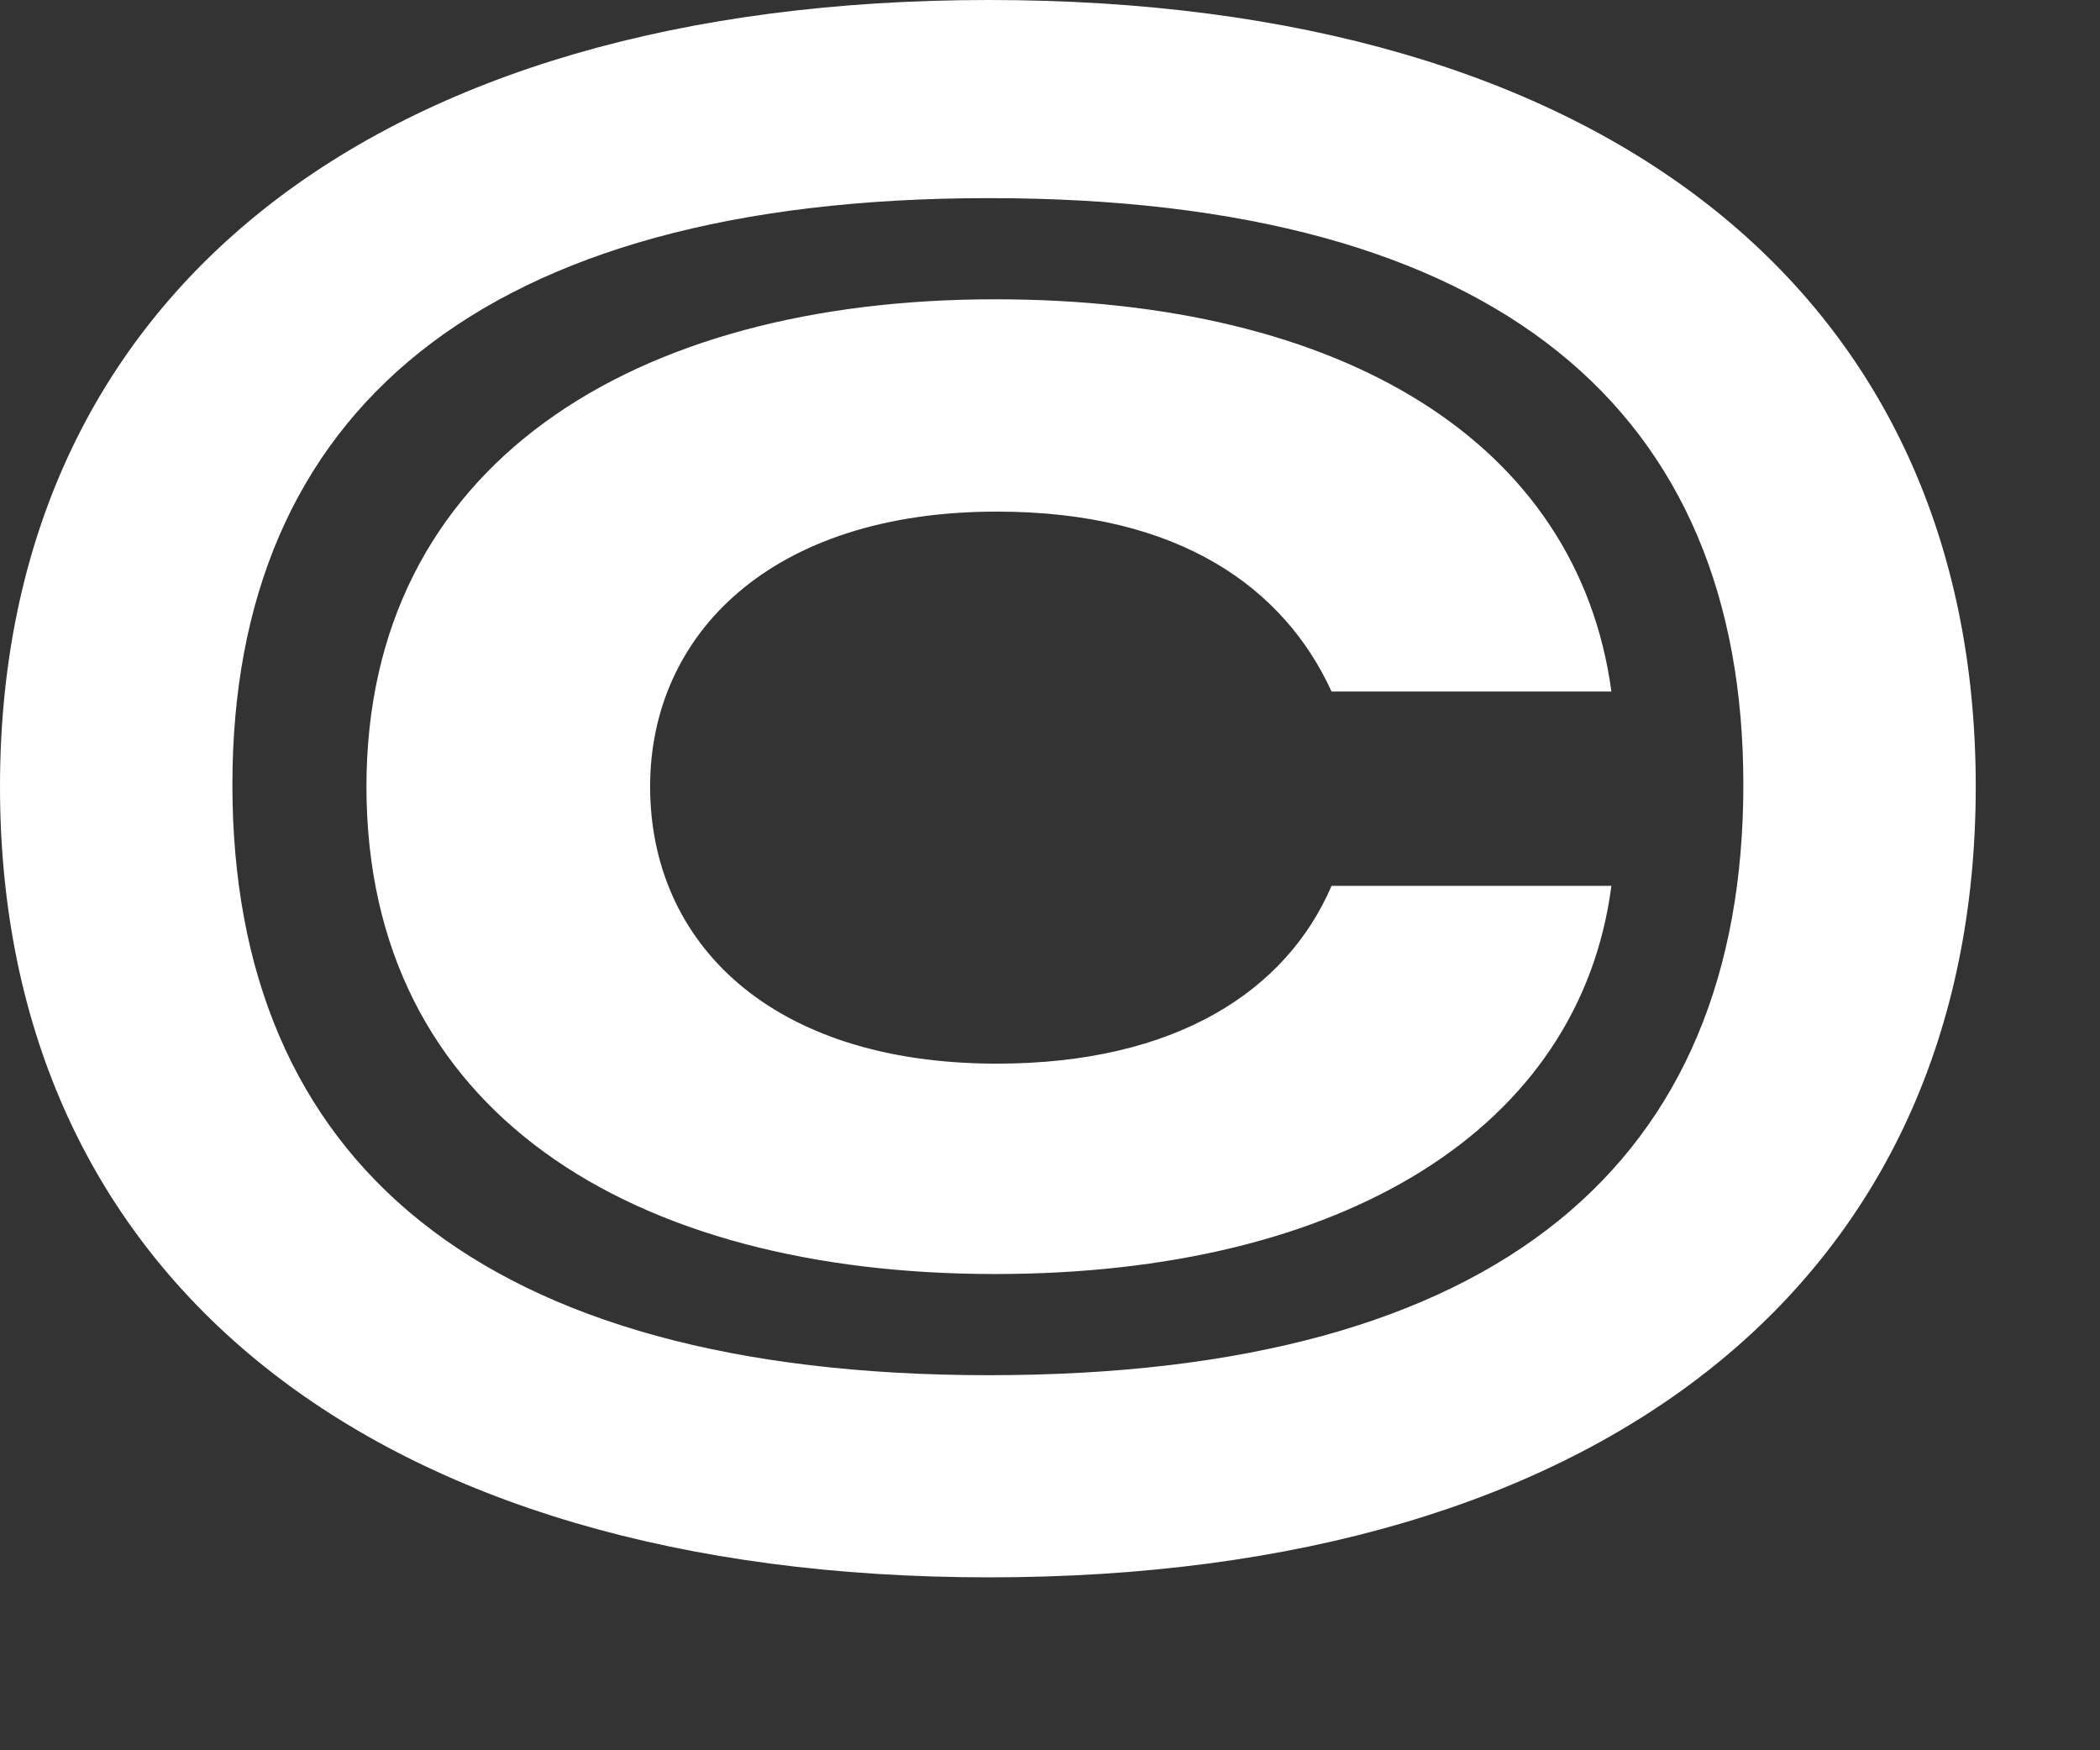
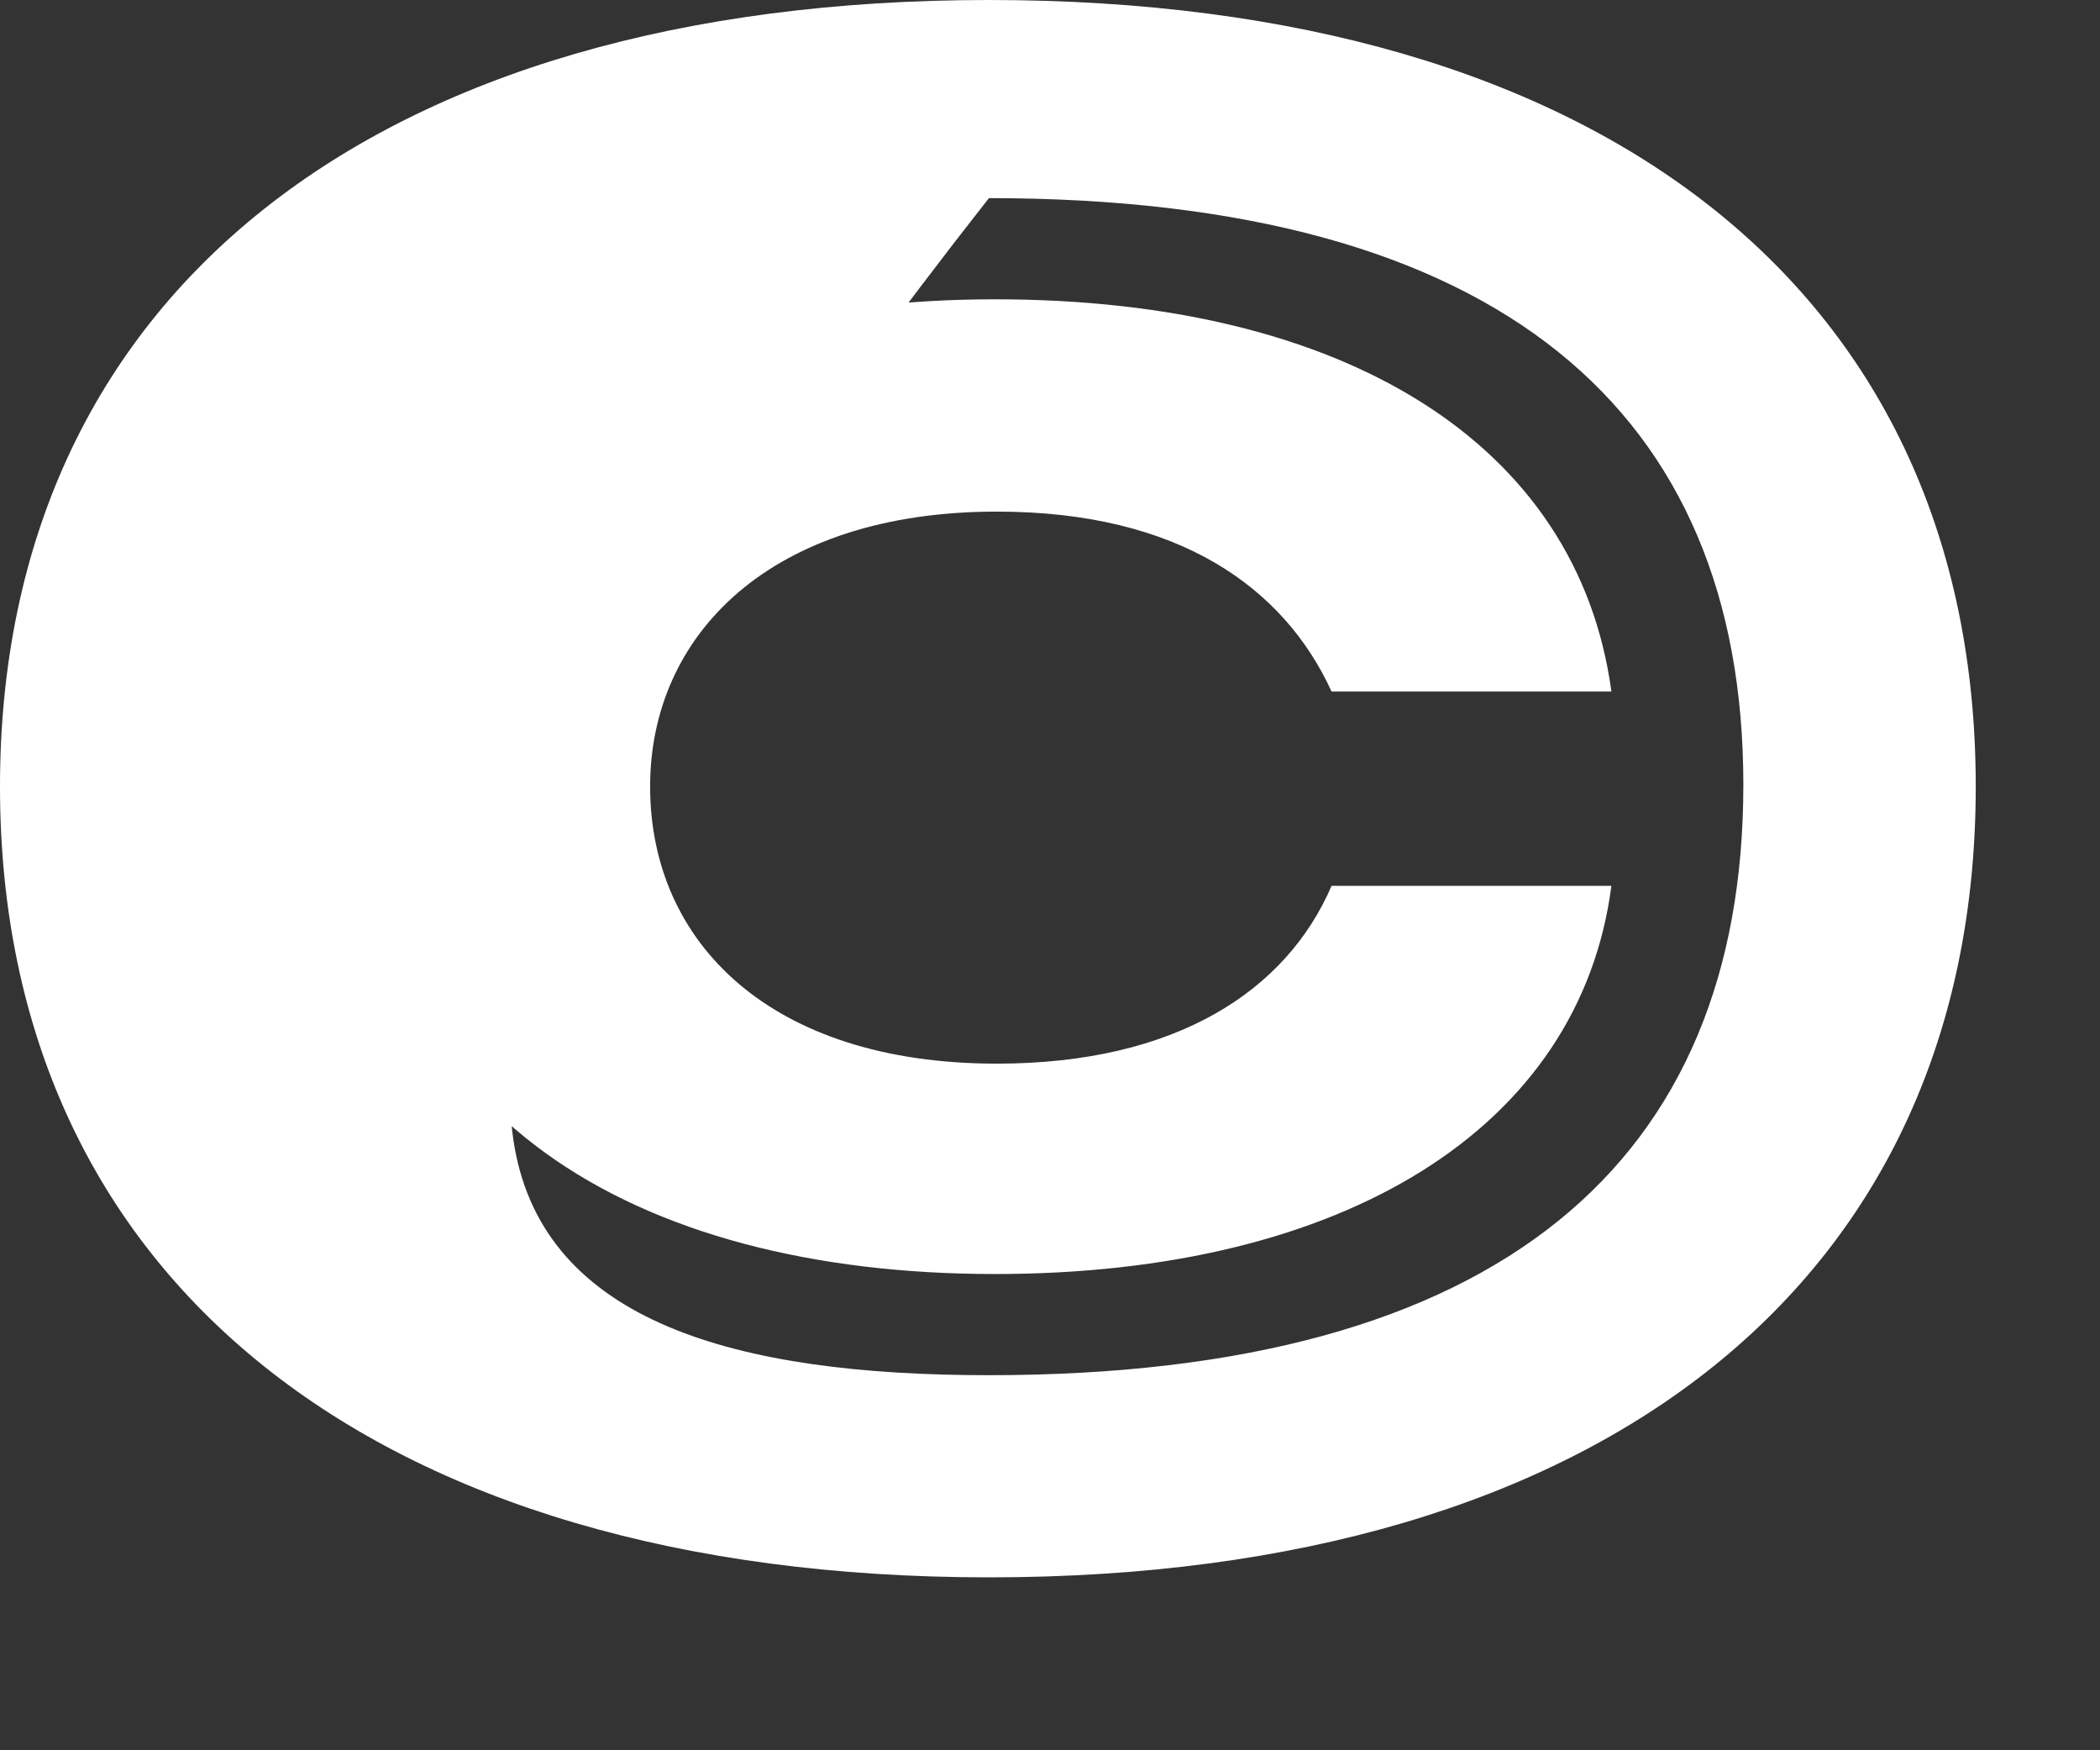
<svg xmlns="http://www.w3.org/2000/svg" fill="none" height="100%" overflow="visible" preserveAspectRatio="none" style="display: block;" viewBox="0 0 12 10" width="100%">
  <rect x="0" y="0" width="12" height="10" fill="#333333" stroke="none" />
-   <path d="M5.651 9.012C2.139 9.012 0 7.302 0 4.494C0 1.687 2.139 0 5.651 0C9.174 0 11.29 1.687 11.29 4.494C11.29 7.302 9.174 9.012 5.651 9.012ZM5.651 7.857C8.577 7.857 9.962 6.632 9.962 4.483C9.962 2.357 8.577 1.132 5.651 1.132C2.747 1.132 1.328 2.357 1.328 4.483C1.328 6.632 2.747 7.857 5.651 7.857ZM5.685 7.279C3.613 7.279 2.094 6.355 2.094 4.494C2.094 2.657 3.613 1.71 5.685 1.71C7.677 1.71 9.016 2.53 9.208 3.951H7.609C7.339 3.362 6.743 2.923 5.696 2.923C4.401 2.923 3.715 3.628 3.715 4.494C3.715 5.384 4.401 6.077 5.696 6.077C6.72 6.077 7.351 5.661 7.609 5.061H9.208C9.028 6.447 7.677 7.279 5.685 7.279Z" fill="white" id="Vector" />
+   <path d="M5.651 9.012C2.139 9.012 0 7.302 0 4.494C0 1.687 2.139 0 5.651 0C9.174 0 11.29 1.687 11.29 4.494C11.29 7.302 9.174 9.012 5.651 9.012ZM5.651 7.857C8.577 7.857 9.962 6.632 9.962 4.483C9.962 2.357 8.577 1.132 5.651 1.132C1.328 6.632 2.747 7.857 5.651 7.857ZM5.685 7.279C3.613 7.279 2.094 6.355 2.094 4.494C2.094 2.657 3.613 1.71 5.685 1.71C7.677 1.71 9.016 2.53 9.208 3.951H7.609C7.339 3.362 6.743 2.923 5.696 2.923C4.401 2.923 3.715 3.628 3.715 4.494C3.715 5.384 4.401 6.077 5.696 6.077C6.72 6.077 7.351 5.661 7.609 5.061H9.208C9.028 6.447 7.677 7.279 5.685 7.279Z" fill="white" id="Vector" />
</svg>